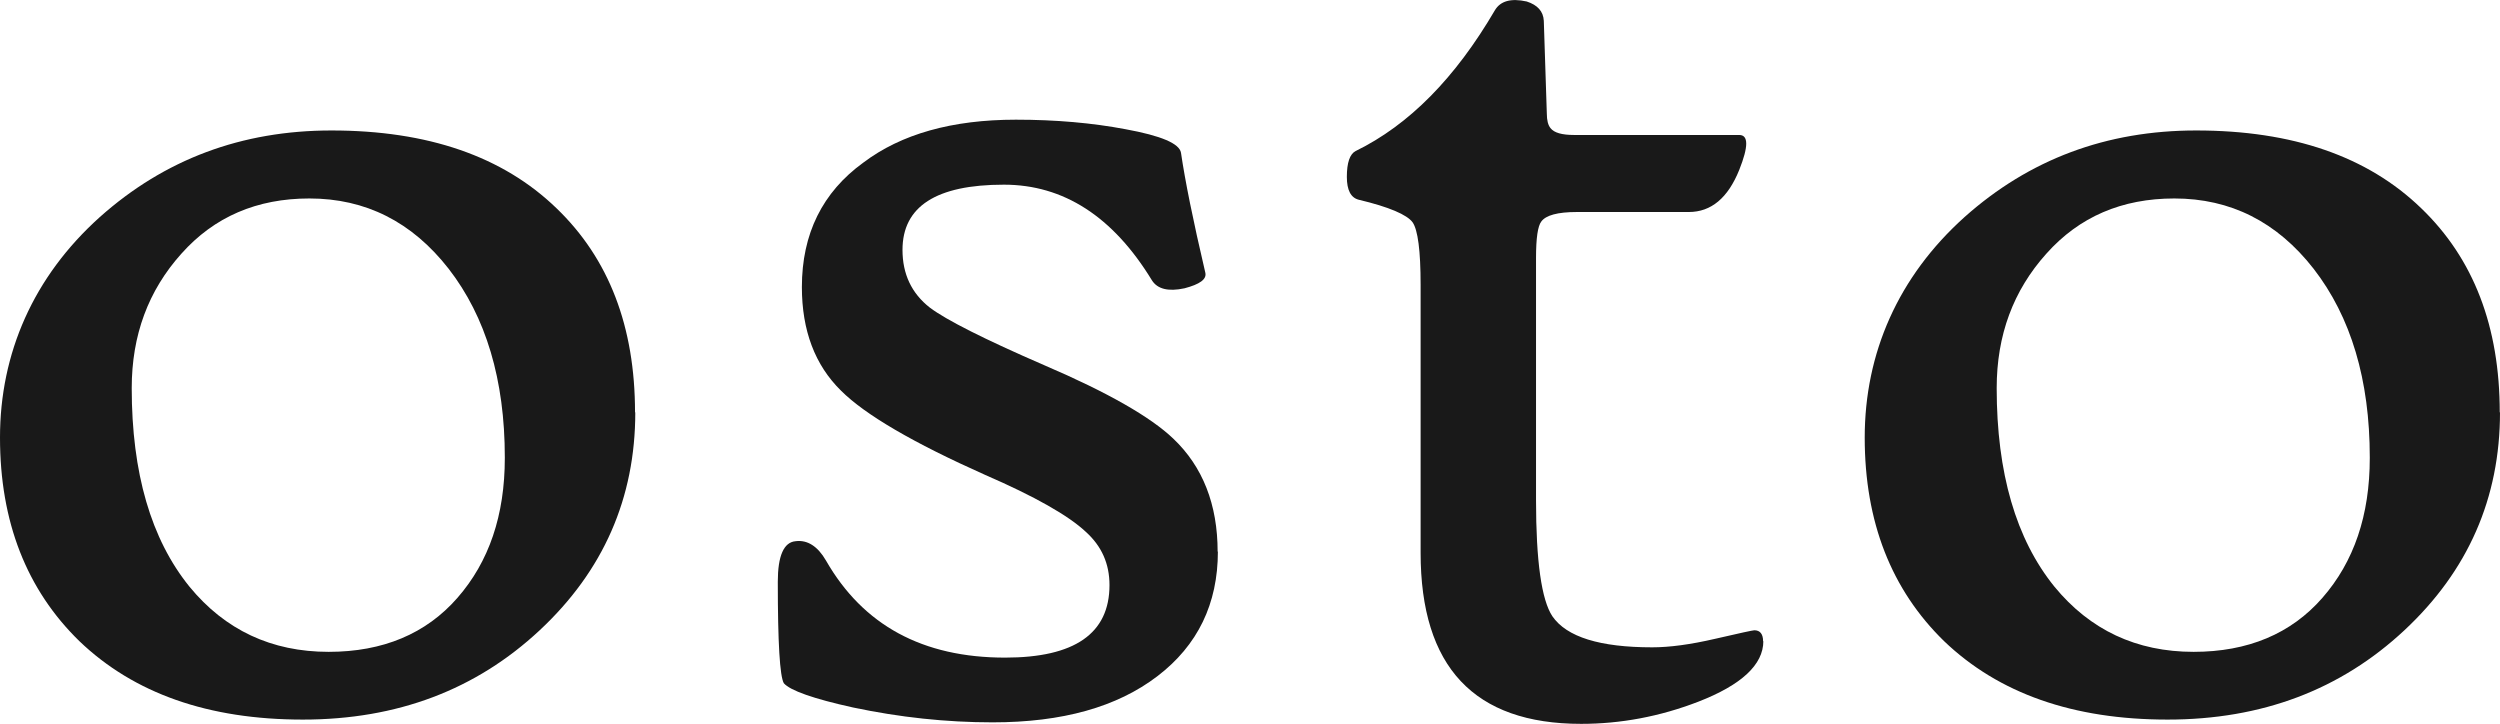
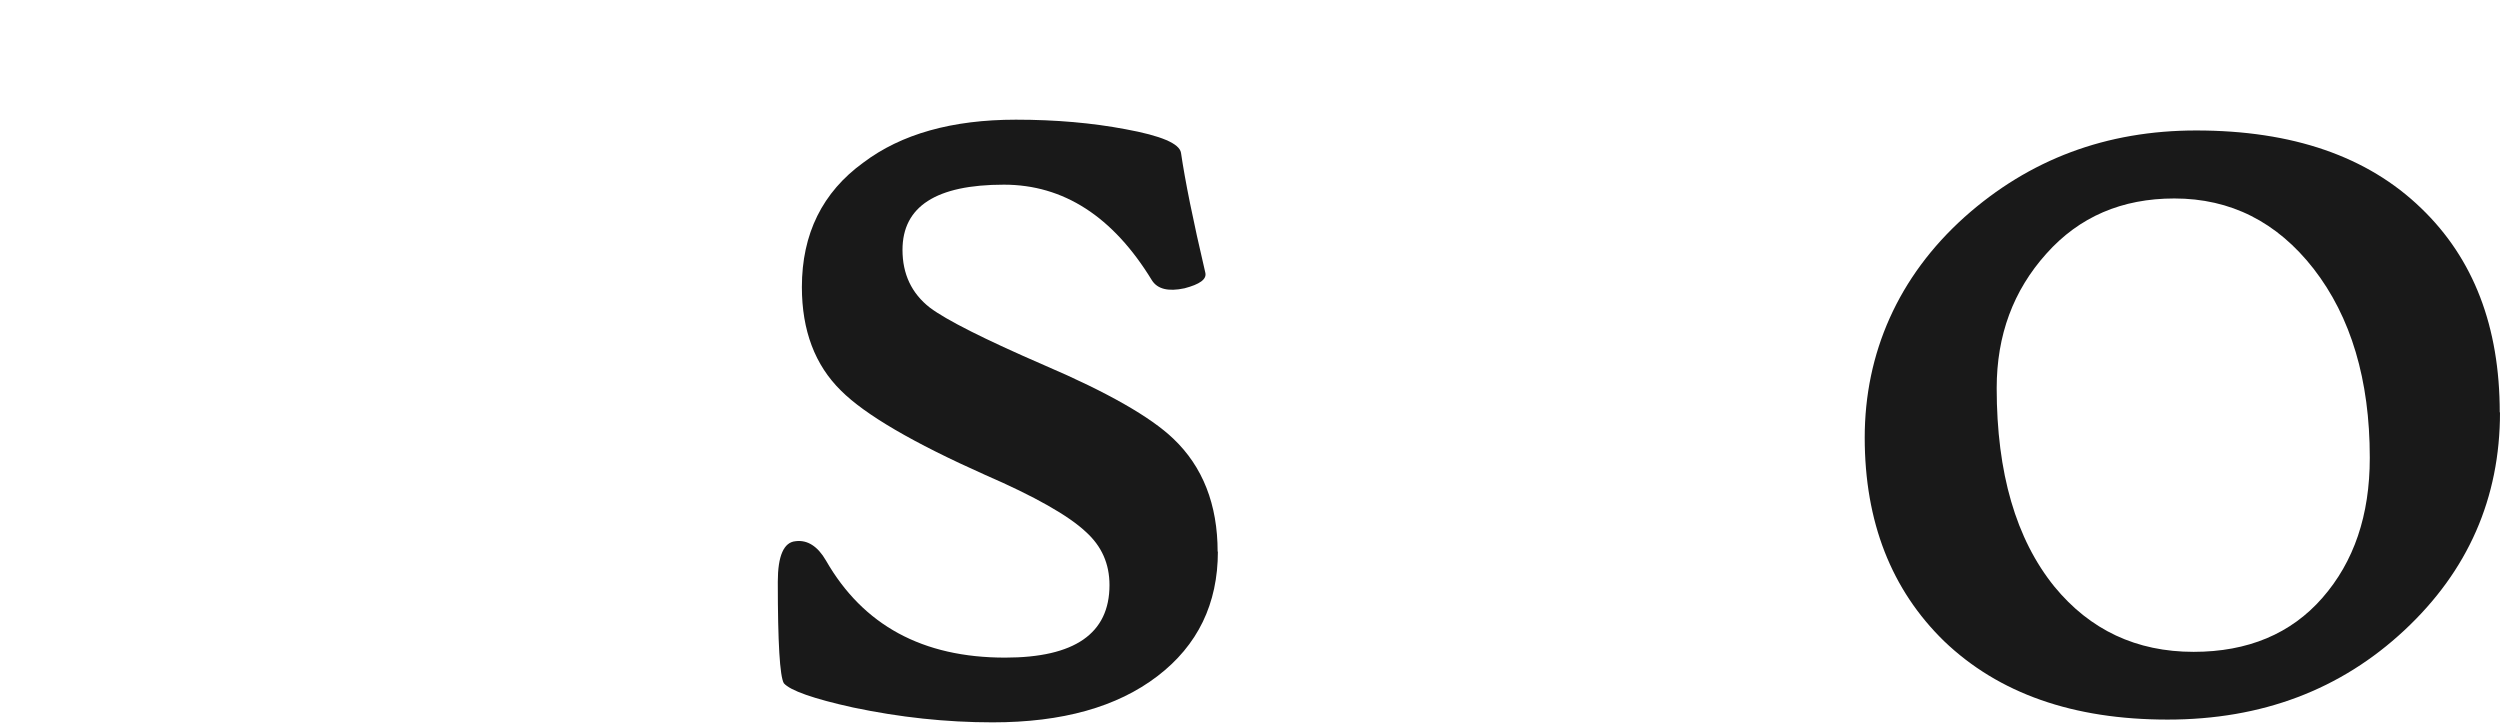
<svg xmlns="http://www.w3.org/2000/svg" id="_레이어_2" data-name="레이어 2" viewBox="0 0 99.64 28.85">
  <defs>
    <style>
      .cls-1 {
        fill: #191919;
      }
    </style>
  </defs>
  <g id="_레이어_1-2" data-name="레이어 1">
    <g>
-       <path class="cls-1" d="M25.32,16.43c0,3.42-1.27,6.32-3.81,8.69-2.54,2.37-5.68,3.56-9.44,3.56s-6.73-1.04-8.91-3.13c-2.1-2.05-3.16-4.75-3.16-8.11s1.33-6.41,3.98-8.79c2.58-2.3,5.65-3.45,9.23-3.45,3.84,0,6.83,1.03,8.97,3.1,2.09,2.01,3.13,4.72,3.13,8.14ZM20.12,18.23c0-3.09-.75-5.6-2.24-7.52-1.46-1.87-3.31-2.8-5.55-2.8-2.09,0-3.79.73-5.1,2.2-1.32,1.47-1.98,3.25-1.98,5.36,0,3.38.77,6.02,2.3,7.91,1.42,1.73,3.27,2.6,5.55,2.6,2.16,0,3.88-.72,5.13-2.15,1.26-1.44,1.89-3.29,1.89-5.58Z" />
      <path class="cls-1" d="M48.54,21.98c0,2.08-.8,3.74-2.41,4.97s-3.79,1.84-6.57,1.84c-1.85,0-3.7-.2-5.55-.59-1.59-.35-2.52-.68-2.77-.97-.16-.28-.24-1.62-.24-4.04,0-1.04.24-1.58.71-1.62.47-.06.88.2,1.21.77,1.48,2.58,3.85,3.87,7.14,3.87,2.77,0,4.16-.96,4.16-2.89,0-.85-.31-1.55-.94-2.12-.69-.65-2.03-1.41-4.01-2.27-2.87-1.28-4.79-2.4-5.75-3.36-1.04-1.02-1.56-2.4-1.56-4.13,0-2.12.82-3.78,2.45-4.96,1.51-1.14,3.54-1.71,6.08-1.71,1.59,0,3.05.13,4.37.38,1.42.26,2.15.57,2.21.94.16,1.1.48,2.69.97,4.78.06.26-.22.46-.83.62-.65.14-1.08.03-1.3-.32-1.55-2.54-3.52-3.81-5.9-3.81-2.7,0-4.04.87-4.04,2.6,0,.96.36,1.73,1.09,2.3.65.49,2.17,1.26,4.57,2.3,2.52,1.08,4.23,2.06,5.13,2.92,1.18,1.12,1.77,2.63,1.77,4.51Z" />
-       <path class="cls-1" d="M70.28,25.55c0,.94-.87,1.75-2.6,2.42-1.53.59-3.09.88-4.66.88-4.27,0-6.4-2.27-6.4-6.82v-10.68c0-1.36-.11-2.19-.32-2.49-.22-.3-.93-.61-2.15-.9-.31-.08-.47-.38-.47-.91,0-.57.12-.91.35-1.03,2.13-1.04,3.97-2.91,5.55-5.61.22-.37.64-.49,1.27-.35.43.14.66.39.68.77l.12,3.69c0,.28.05.47.15.59.14.18.45.27.94.27h6.58c.37,0,.37.46,0,1.39-.45,1.12-1.12,1.68-2.01,1.68h-4.46c-.77,0-1.24.13-1.42.38-.14.18-.21.66-.21,1.45v9.65c0,2.44.22,3.98.65,4.63.57.83,1.9,1.24,3.98,1.24.69,0,1.52-.11,2.51-.34s1.51-.34,1.56-.34c.23,0,.35.15.35.44Z" />
      <path class="cls-1" d="M99.64,16.43c0,3.42-1.27,6.32-3.81,8.69-2.54,2.37-5.68,3.56-9.44,3.56s-6.73-1.04-8.91-3.13c-2.1-2.05-3.16-4.75-3.16-8.11s1.33-6.41,3.98-8.79c2.58-2.3,5.65-3.45,9.23-3.45,3.84,0,6.83,1.03,8.97,3.1,2.09,2.01,3.13,4.72,3.13,8.14ZM94.45,18.23c0-3.09-.75-5.6-2.24-7.52-1.46-1.87-3.31-2.8-5.55-2.8-2.09,0-3.79.73-5.1,2.2-1.32,1.47-1.98,3.25-1.98,5.36,0,3.38.77,6.02,2.3,7.91,1.42,1.73,3.27,2.6,5.55,2.6,2.16,0,3.88-.72,5.13-2.15,1.26-1.44,1.89-3.29,1.89-5.58Z" />
    </g>
  </g>
</svg>